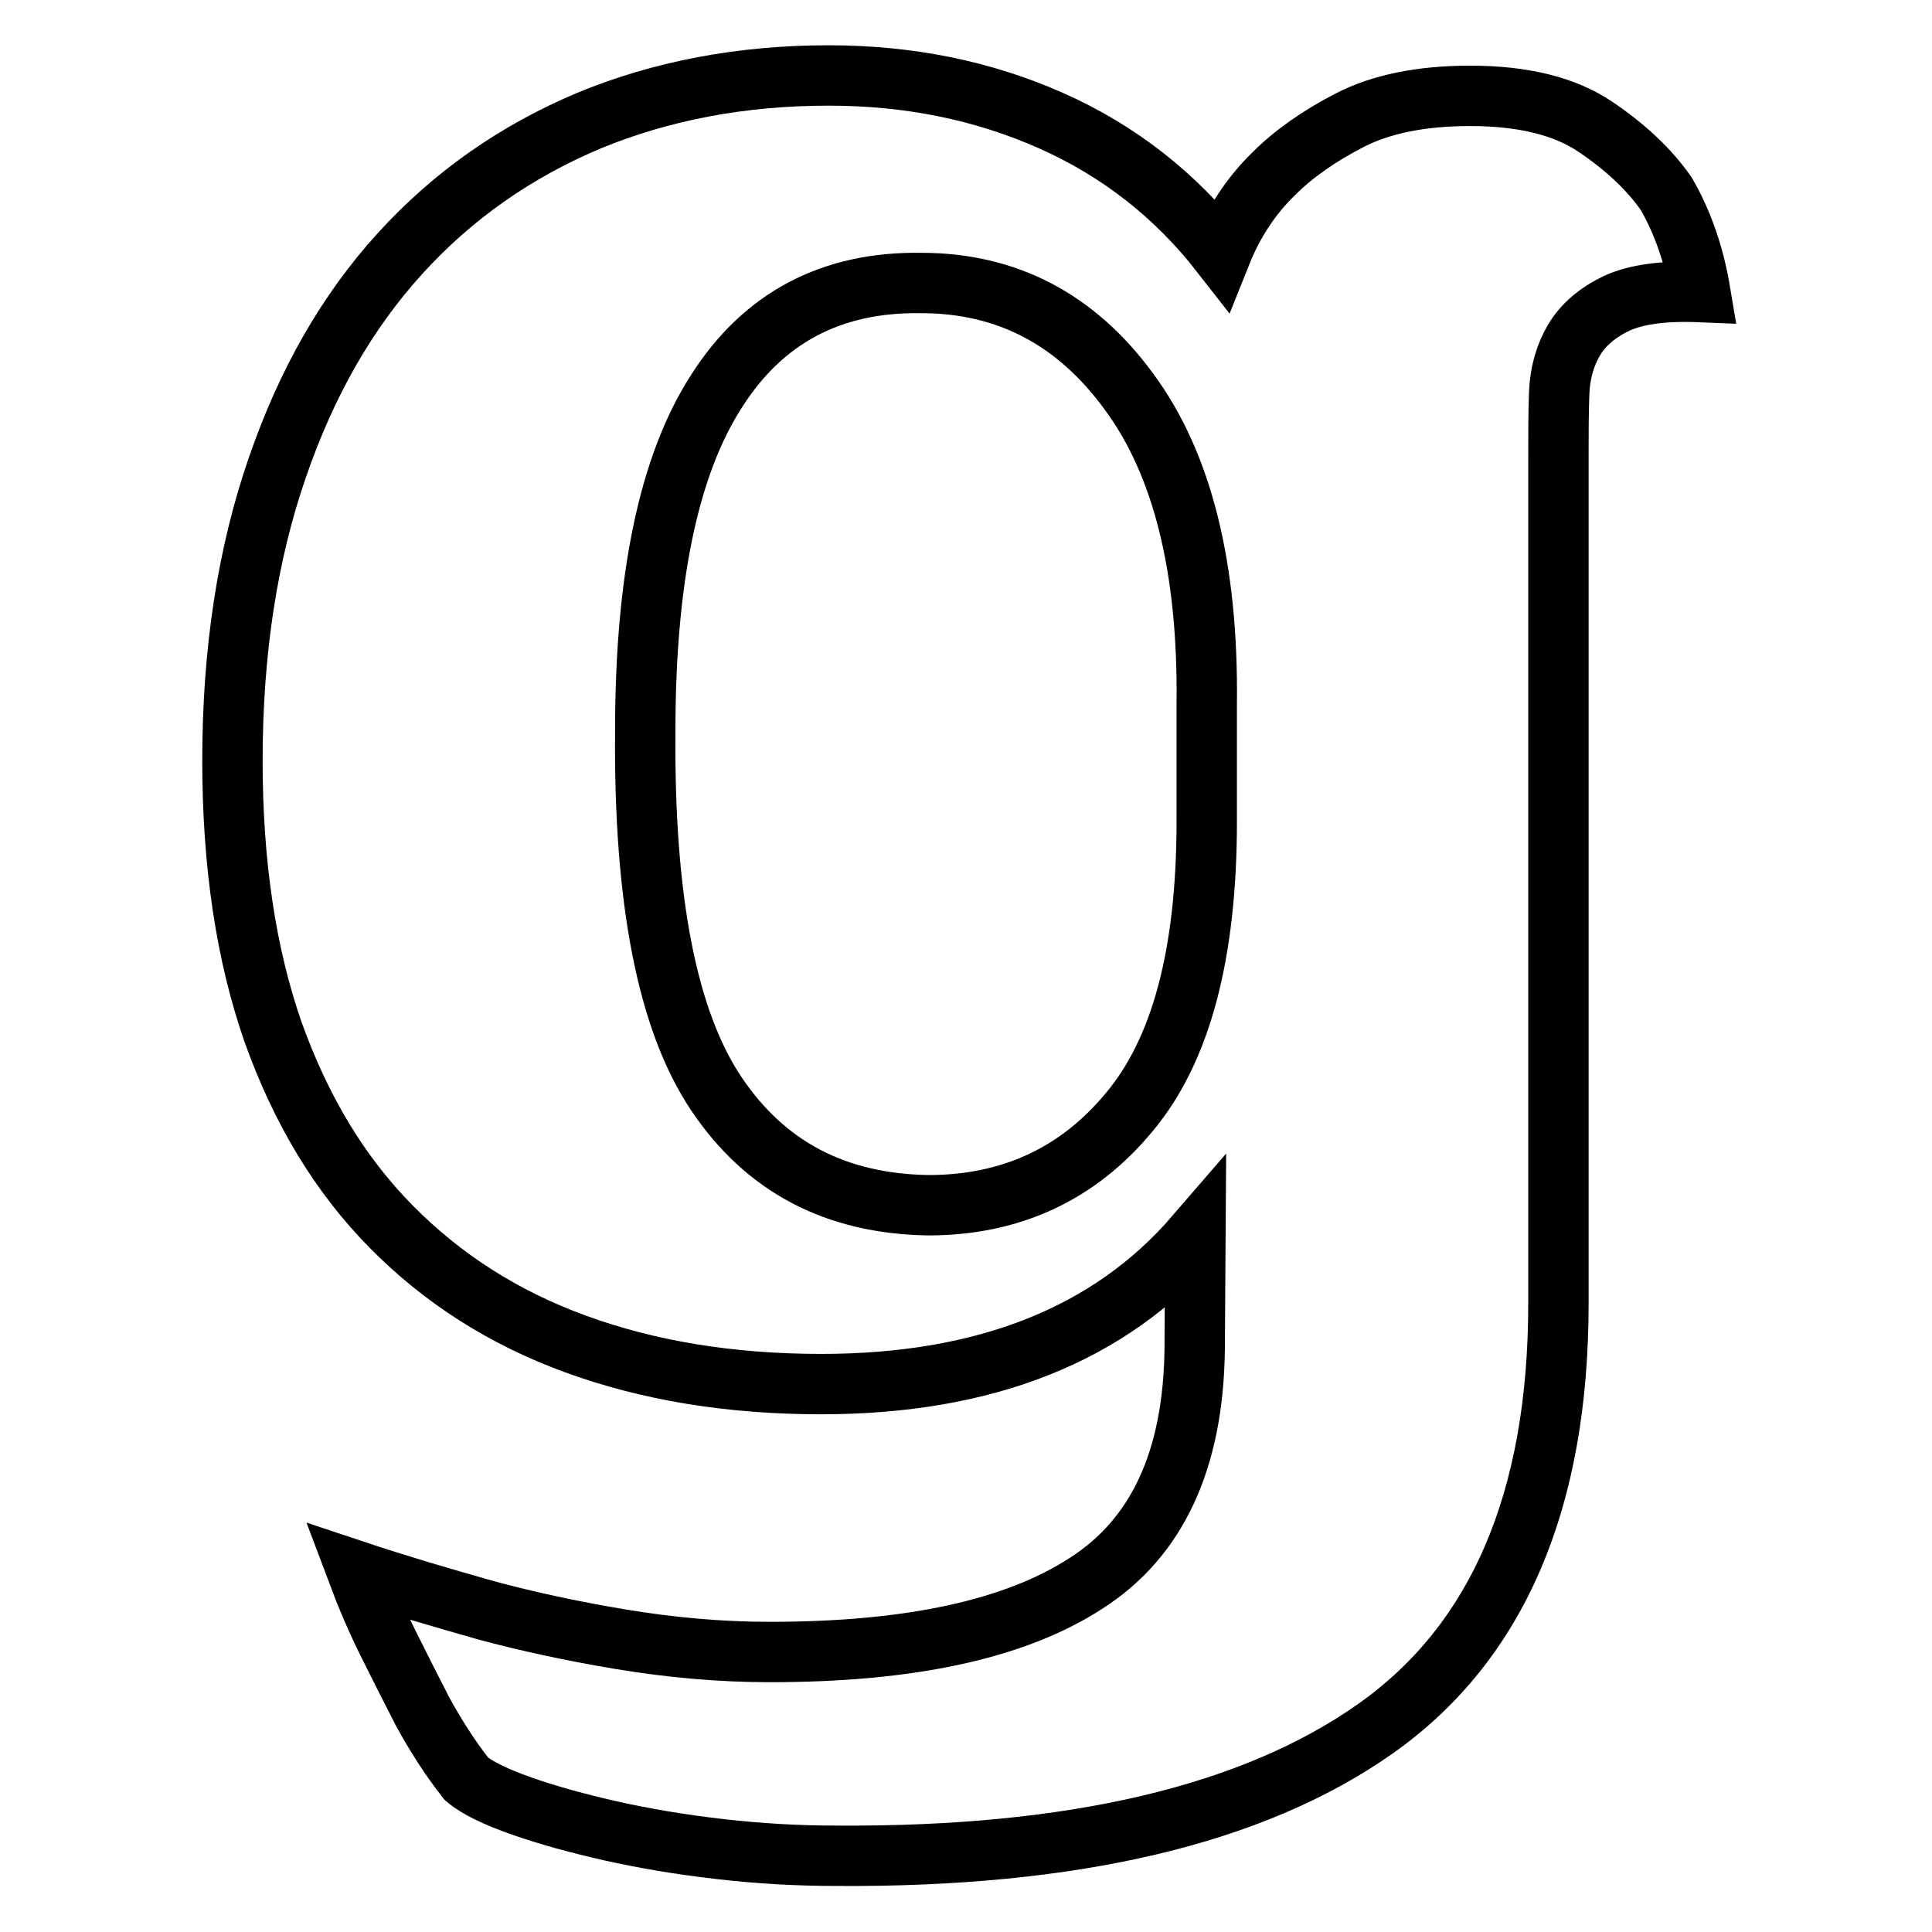
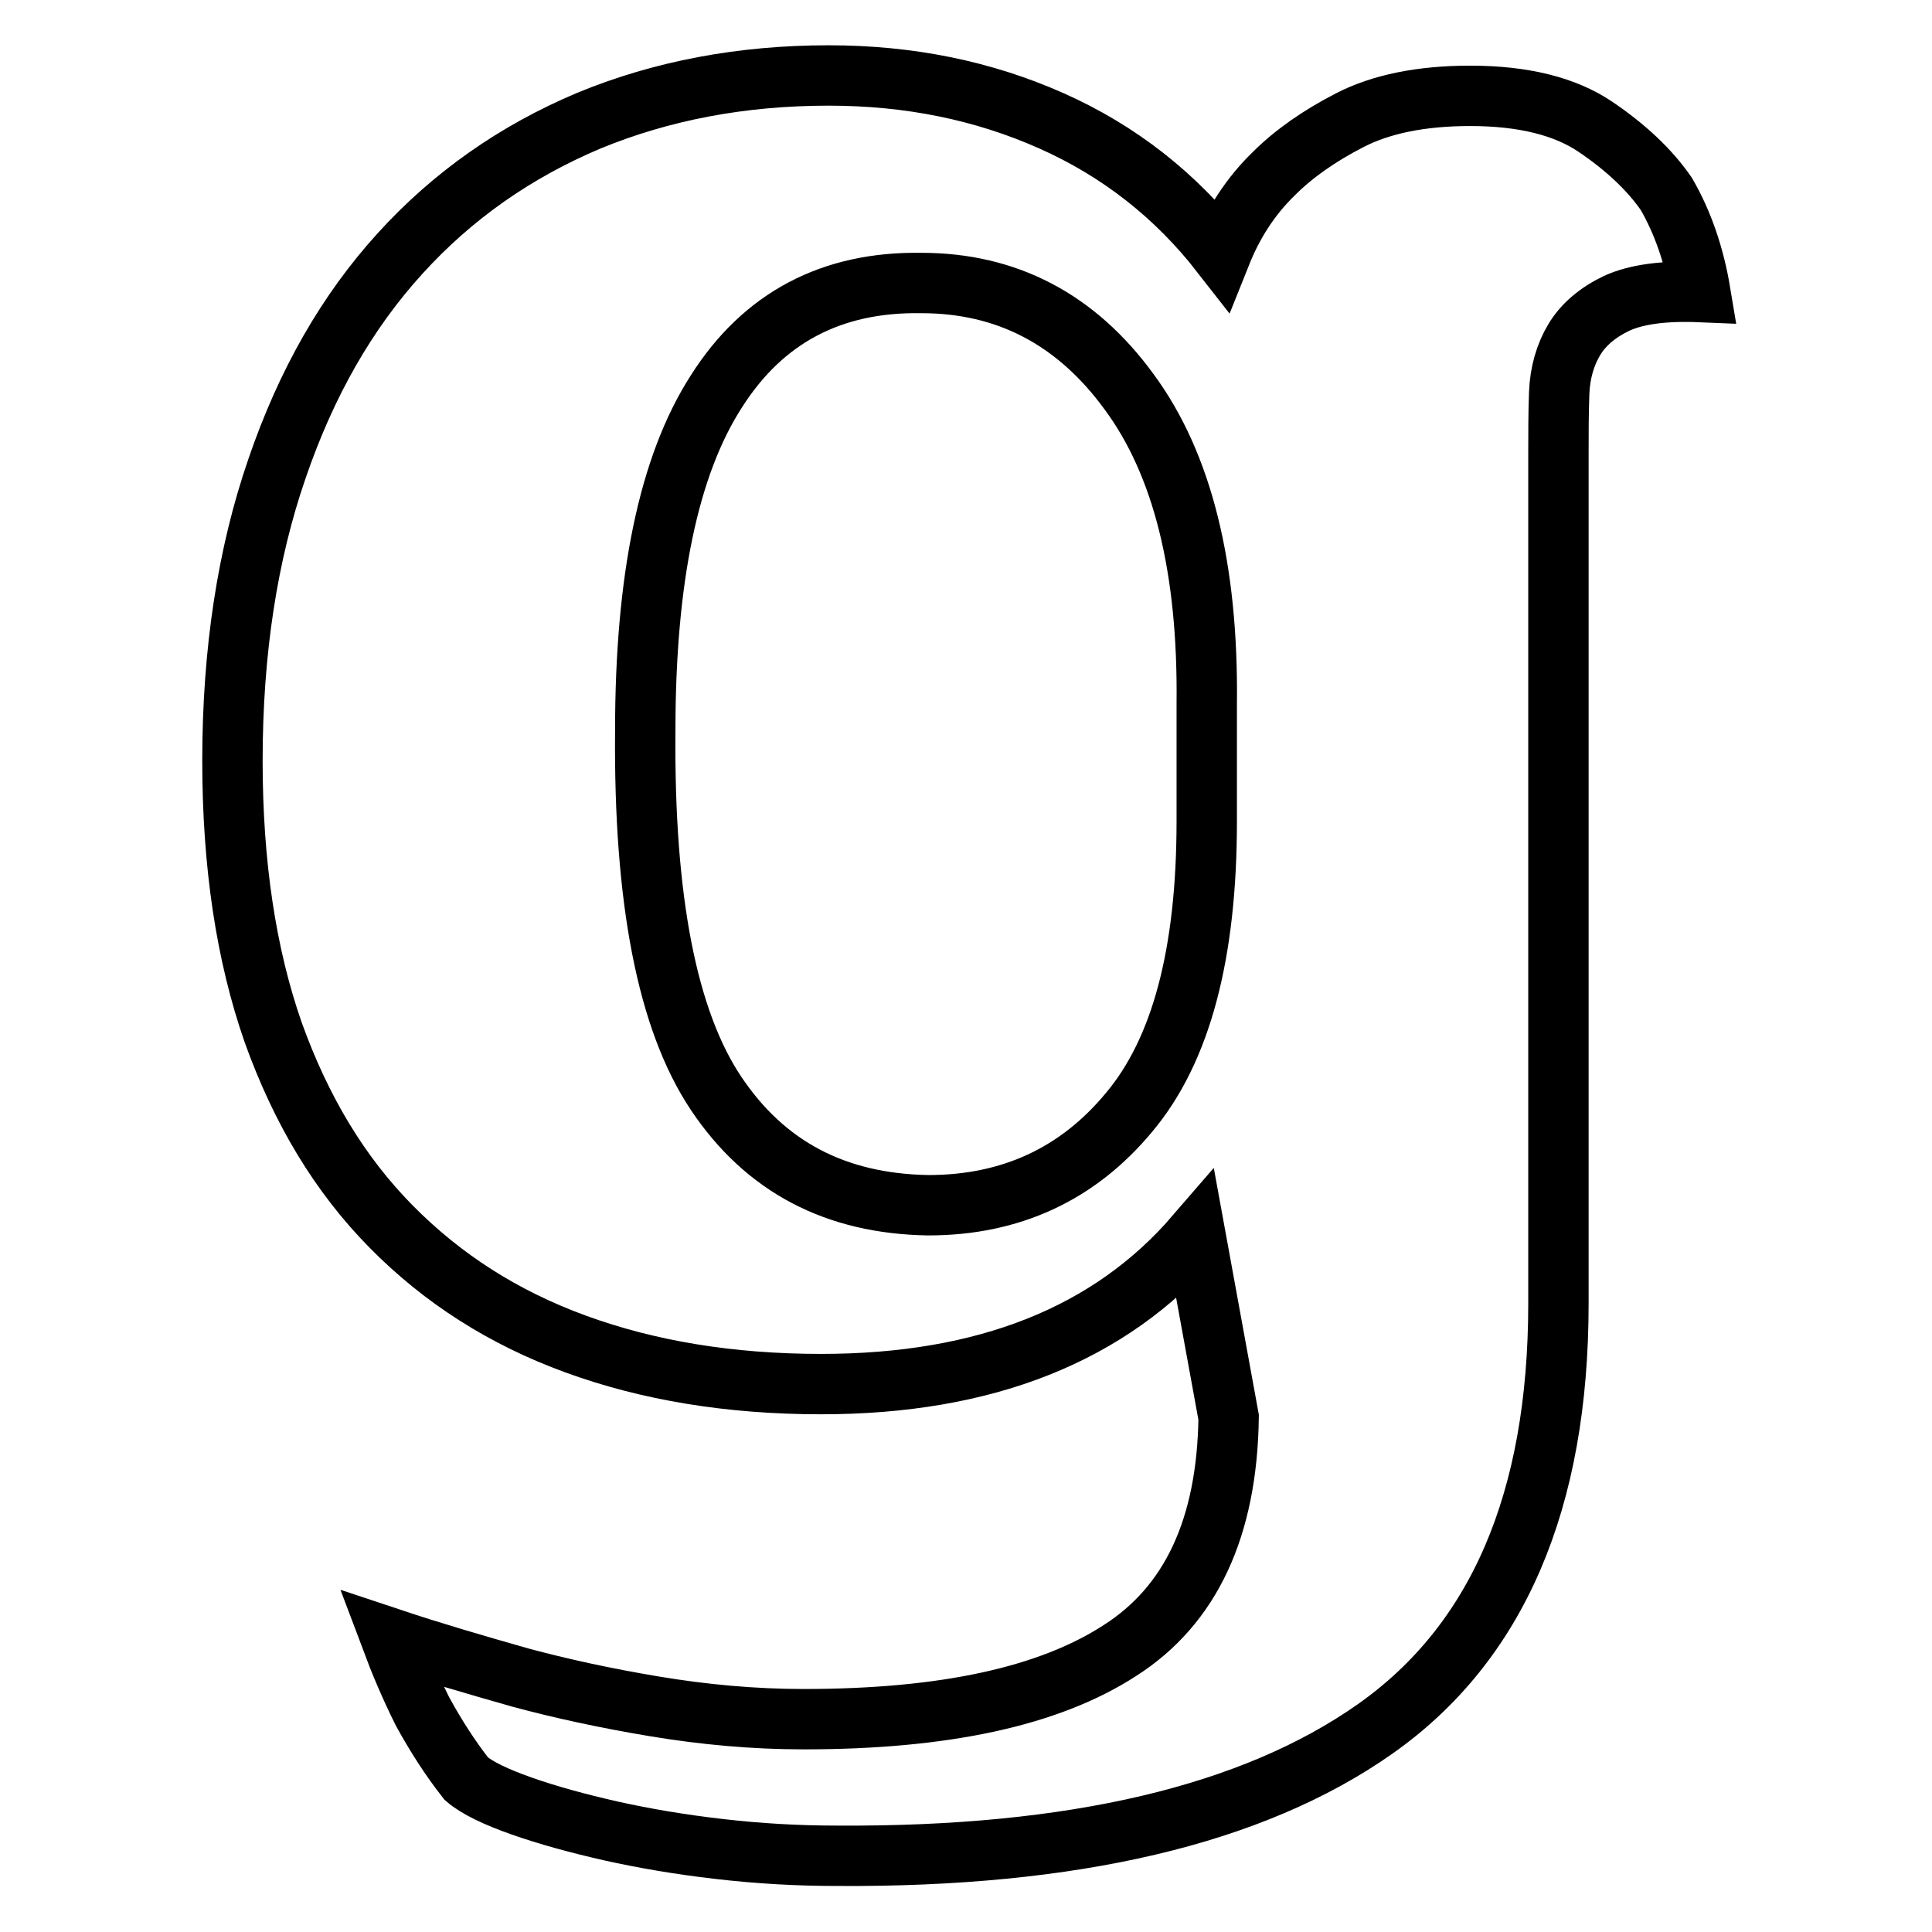
<svg xmlns="http://www.w3.org/2000/svg" version="1.1" x="0px" y="0px" viewBox="0 0 256 256" enable-background="new 0 0 256 256" xml:space="preserve">
  <g>
    <g>
-       <path stroke-width="8" fill-opacity="0" stroke="#000000" d="M158.4,163.7c-11.3,13.1-27.8,19.7-49.6,19.7c-12.1,0-22.9-1.8-32.5-5.3c-9.6-3.5-17.7-8.7-24.5-15.6c-6.8-6.9-11.9-15.4-15.6-25.7c-3.6-10.3-5.4-22.3-5.4-36c0-14.5,2-27.4,5.9-38.7C40.6,50.7,46,41.3,53,33.6c7-7.7,15.3-13.5,25-17.6c9.7-4,20.3-6,31.8-6c10.7,0,20.5,2,29.5,6c9,4,16.5,9.9,22.5,17.6c1.6-4,3.9-7.6,7-10.6c2.6-2.6,6-5,10.1-7.1c4.1-2.1,9.4-3.2,15.9-3.2c7.1,0,12.6,1.4,16.6,4.1c4,2.7,7.2,5.7,9.4,8.9c2.2,3.8,3.7,8.2,4.5,13c-4.8-0.2-8.5,0.3-11.1,1.5c-2.5,1.2-4.4,2.8-5.6,4.8c-1.2,2-1.9,4.4-2,7.1c-0.1,2.7-0.1,5.4-0.1,8v112.6c0,26.2-8.1,45-24.3,56.4c-16.2,11.4-40,17-71.3,16.8c-5.3,0-10.4-0.3-15.6-0.9c-5.2-0.6-9.9-1.4-14.4-2.4c-4.4-1-8.4-2.1-11.8-3.3c-3.4-1.2-5.9-2.4-7.3-3.6c-2.2-2.8-4.1-5.8-5.8-8.9c-1.6-3.1-3.1-6.1-4.5-8.9c-1.6-3.2-3-6.5-4.2-9.7c5.4,1.8,11.2,3.5,17.2,5.2c5.2,1.4,11.1,2.7,17.7,3.8c6.6,1.1,13.2,1.7,19.8,1.7c18.6,0,32.5-3,41.9-9.1c9.4-6,14.2-16.3,14.4-30.9L158.4,163.7L158.4,163.7z M122.1,37.5c-11.9-0.2-21,4.6-27.2,14.4c-6.3,9.8-9.4,24.8-9.4,44.9c-0.2,22.4,2.9,38.4,9.4,48.1c6.5,9.7,15.8,14.6,28.1,14.8c10.9,0,19.8-4.1,26.6-12.3c6.9-8.2,10.3-21,10.3-38.6V93.2c0.2-17.9-3.2-31.7-10.3-41.3C142.6,42.3,133.4,37.5,122.1,37.5L122.1,37.5z" />
+       <path stroke-width="8" fill-opacity="0" stroke="#000000" d="M158.4,163.7c-11.3,13.1-27.8,19.7-49.6,19.7c-12.1,0-22.9-1.8-32.5-5.3c-9.6-3.5-17.7-8.7-24.5-15.6c-6.8-6.9-11.9-15.4-15.6-25.7c-3.6-10.3-5.4-22.3-5.4-36c0-14.5,2-27.4,5.9-38.7C40.6,50.7,46,41.3,53,33.6c7-7.7,15.3-13.5,25-17.6c9.7-4,20.3-6,31.8-6c10.7,0,20.5,2,29.5,6c9,4,16.5,9.9,22.5,17.6c1.6-4,3.9-7.6,7-10.6c2.6-2.6,6-5,10.1-7.1c4.1-2.1,9.4-3.2,15.9-3.2c7.1,0,12.6,1.4,16.6,4.1c4,2.7,7.2,5.7,9.4,8.9c2.2,3.8,3.7,8.2,4.5,13c-4.8-0.2-8.5,0.3-11.1,1.5c-2.5,1.2-4.4,2.8-5.6,4.8c-1.2,2-1.9,4.4-2,7.1c-0.1,2.7-0.1,5.4-0.1,8v112.6c0,26.2-8.1,45-24.3,56.4c-16.2,11.4-40,17-71.3,16.8c-5.3,0-10.4-0.3-15.6-0.9c-5.2-0.6-9.9-1.4-14.4-2.4c-4.4-1-8.4-2.1-11.8-3.3c-3.4-1.2-5.9-2.4-7.3-3.6c-2.2-2.8-4.1-5.8-5.8-8.9c-1.6-3.2-3-6.5-4.2-9.7c5.4,1.8,11.2,3.5,17.2,5.2c5.2,1.4,11.1,2.7,17.7,3.8c6.6,1.1,13.2,1.7,19.8,1.7c18.6,0,32.5-3,41.9-9.1c9.4-6,14.2-16.3,14.4-30.9L158.4,163.7L158.4,163.7z M122.1,37.5c-11.9-0.2-21,4.6-27.2,14.4c-6.3,9.8-9.4,24.8-9.4,44.9c-0.2,22.4,2.9,38.4,9.4,48.1c6.5,9.7,15.8,14.6,28.1,14.8c10.9,0,19.8-4.1,26.6-12.3c6.9-8.2,10.3-21,10.3-38.6V93.2c0.2-17.9-3.2-31.7-10.3-41.3C142.6,42.3,133.4,37.5,122.1,37.5L122.1,37.5z" />
    </g>
  </g>
</svg>